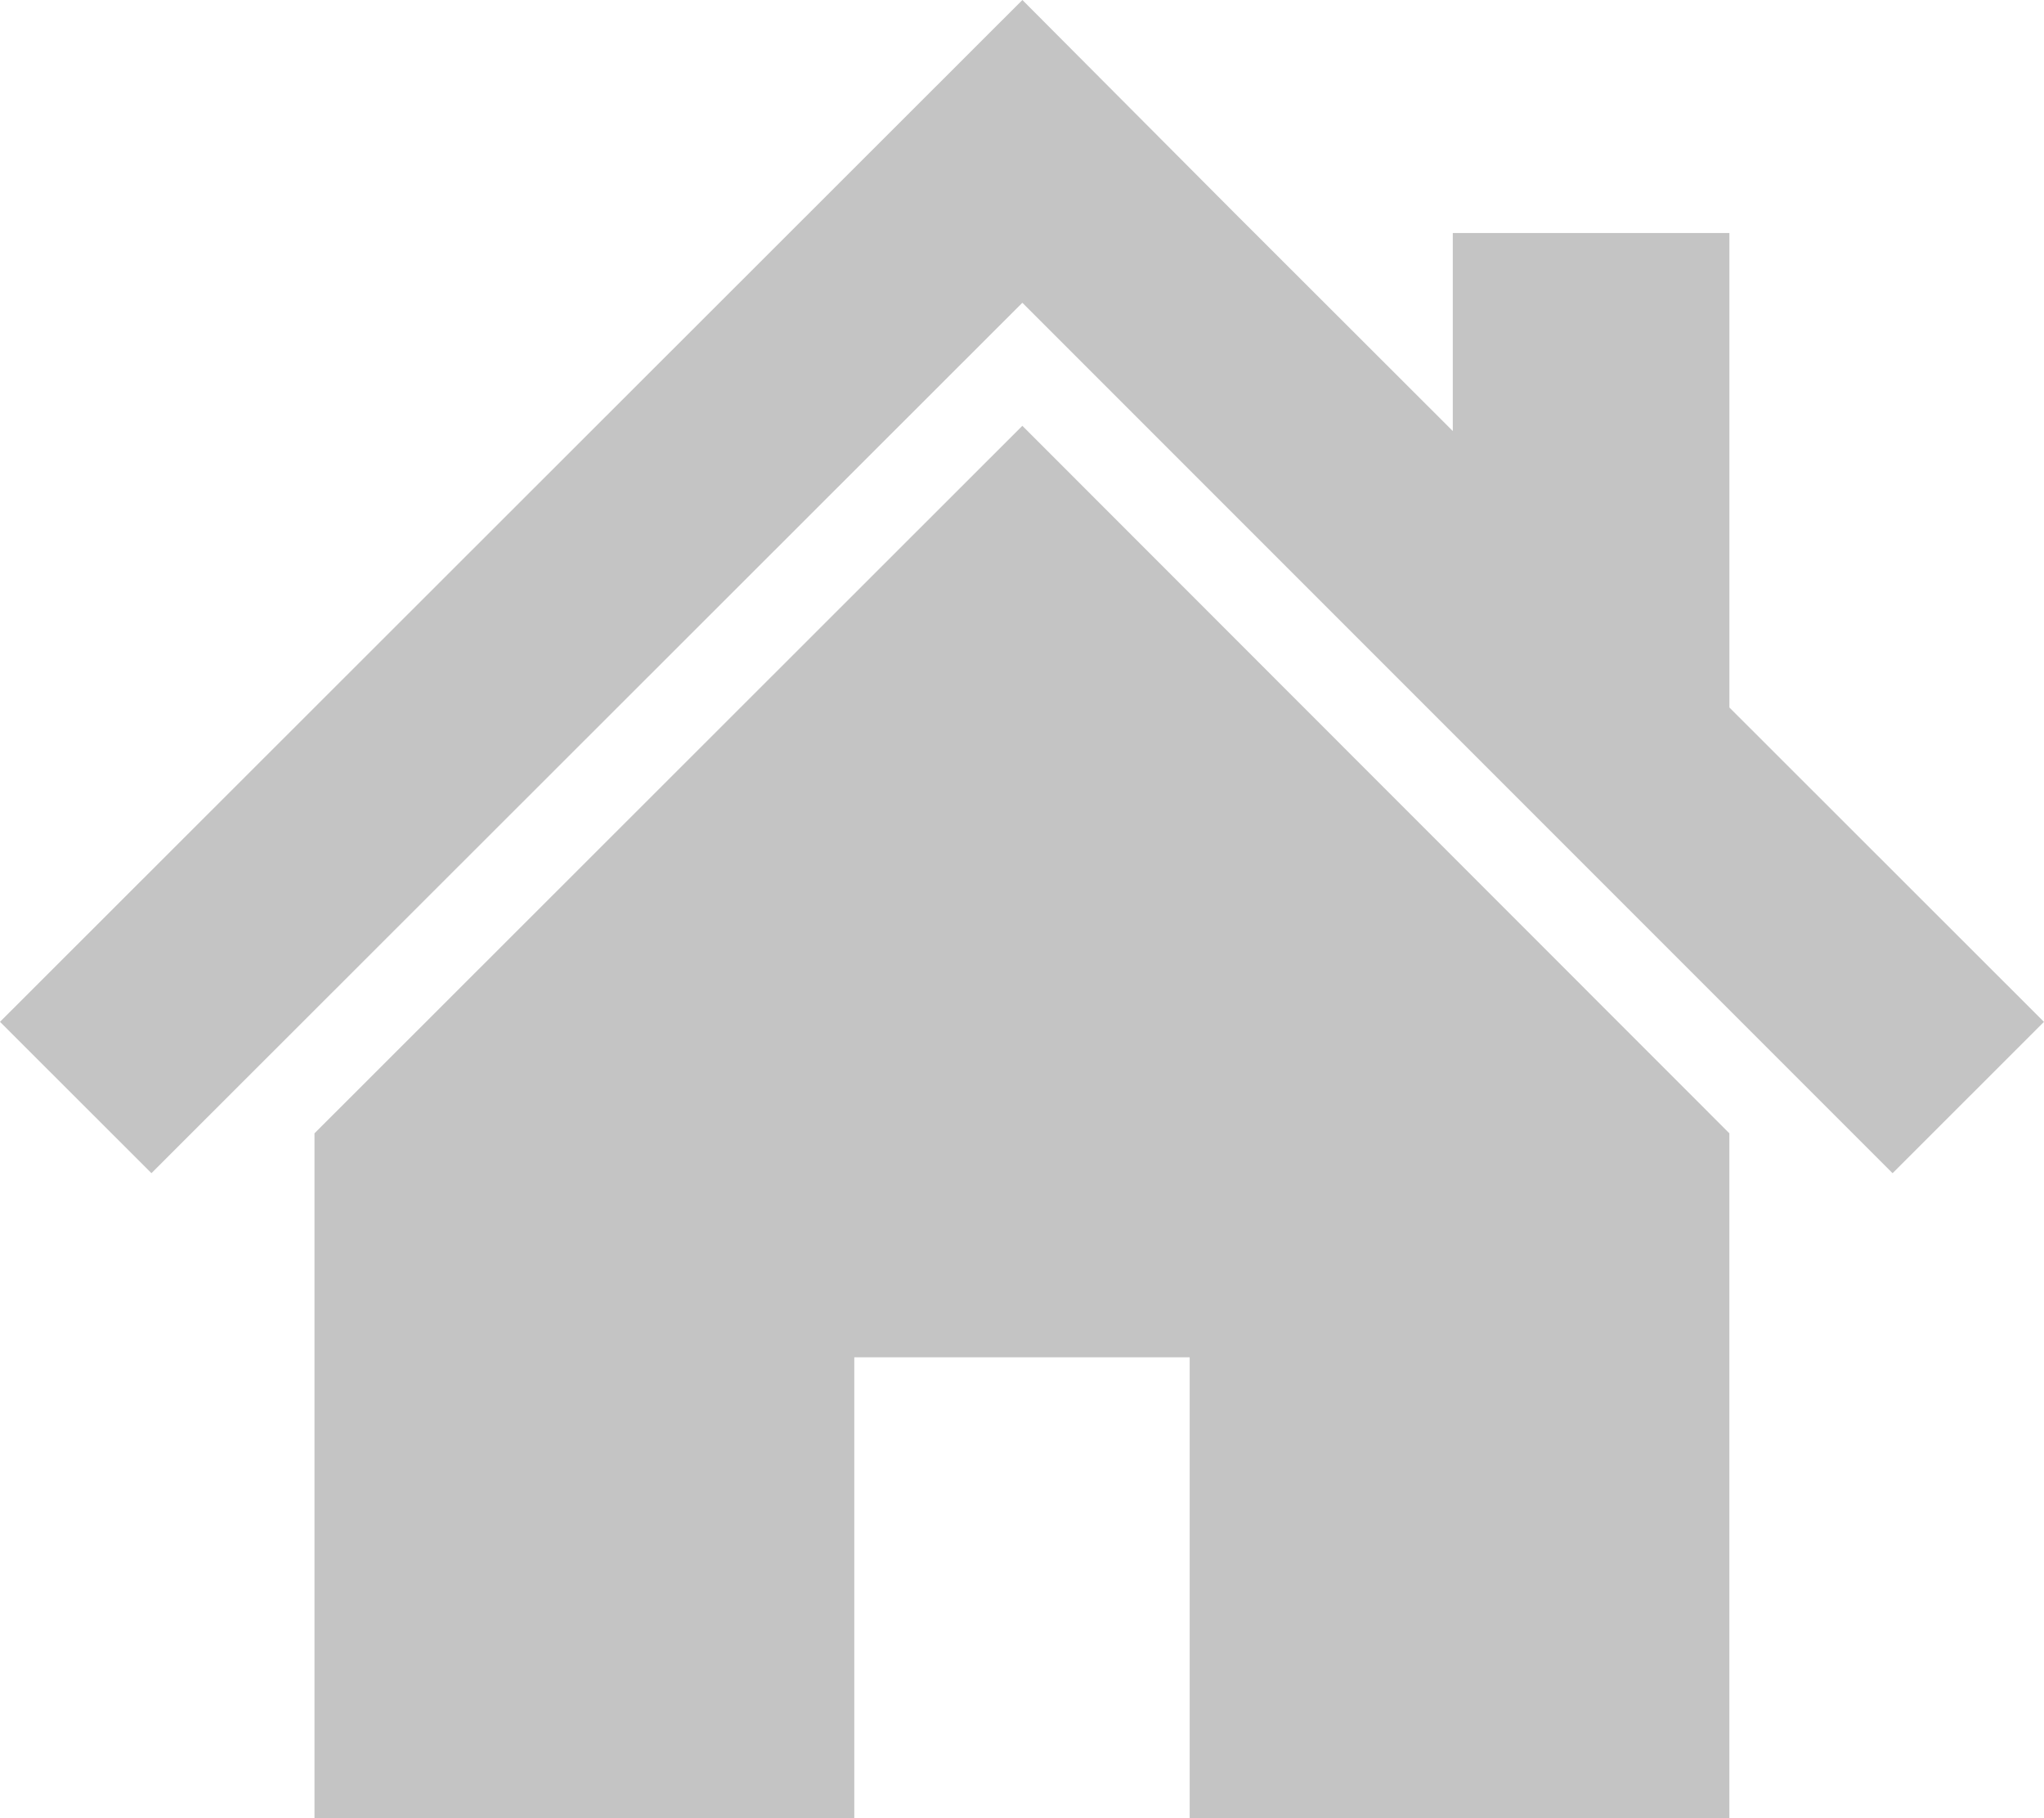
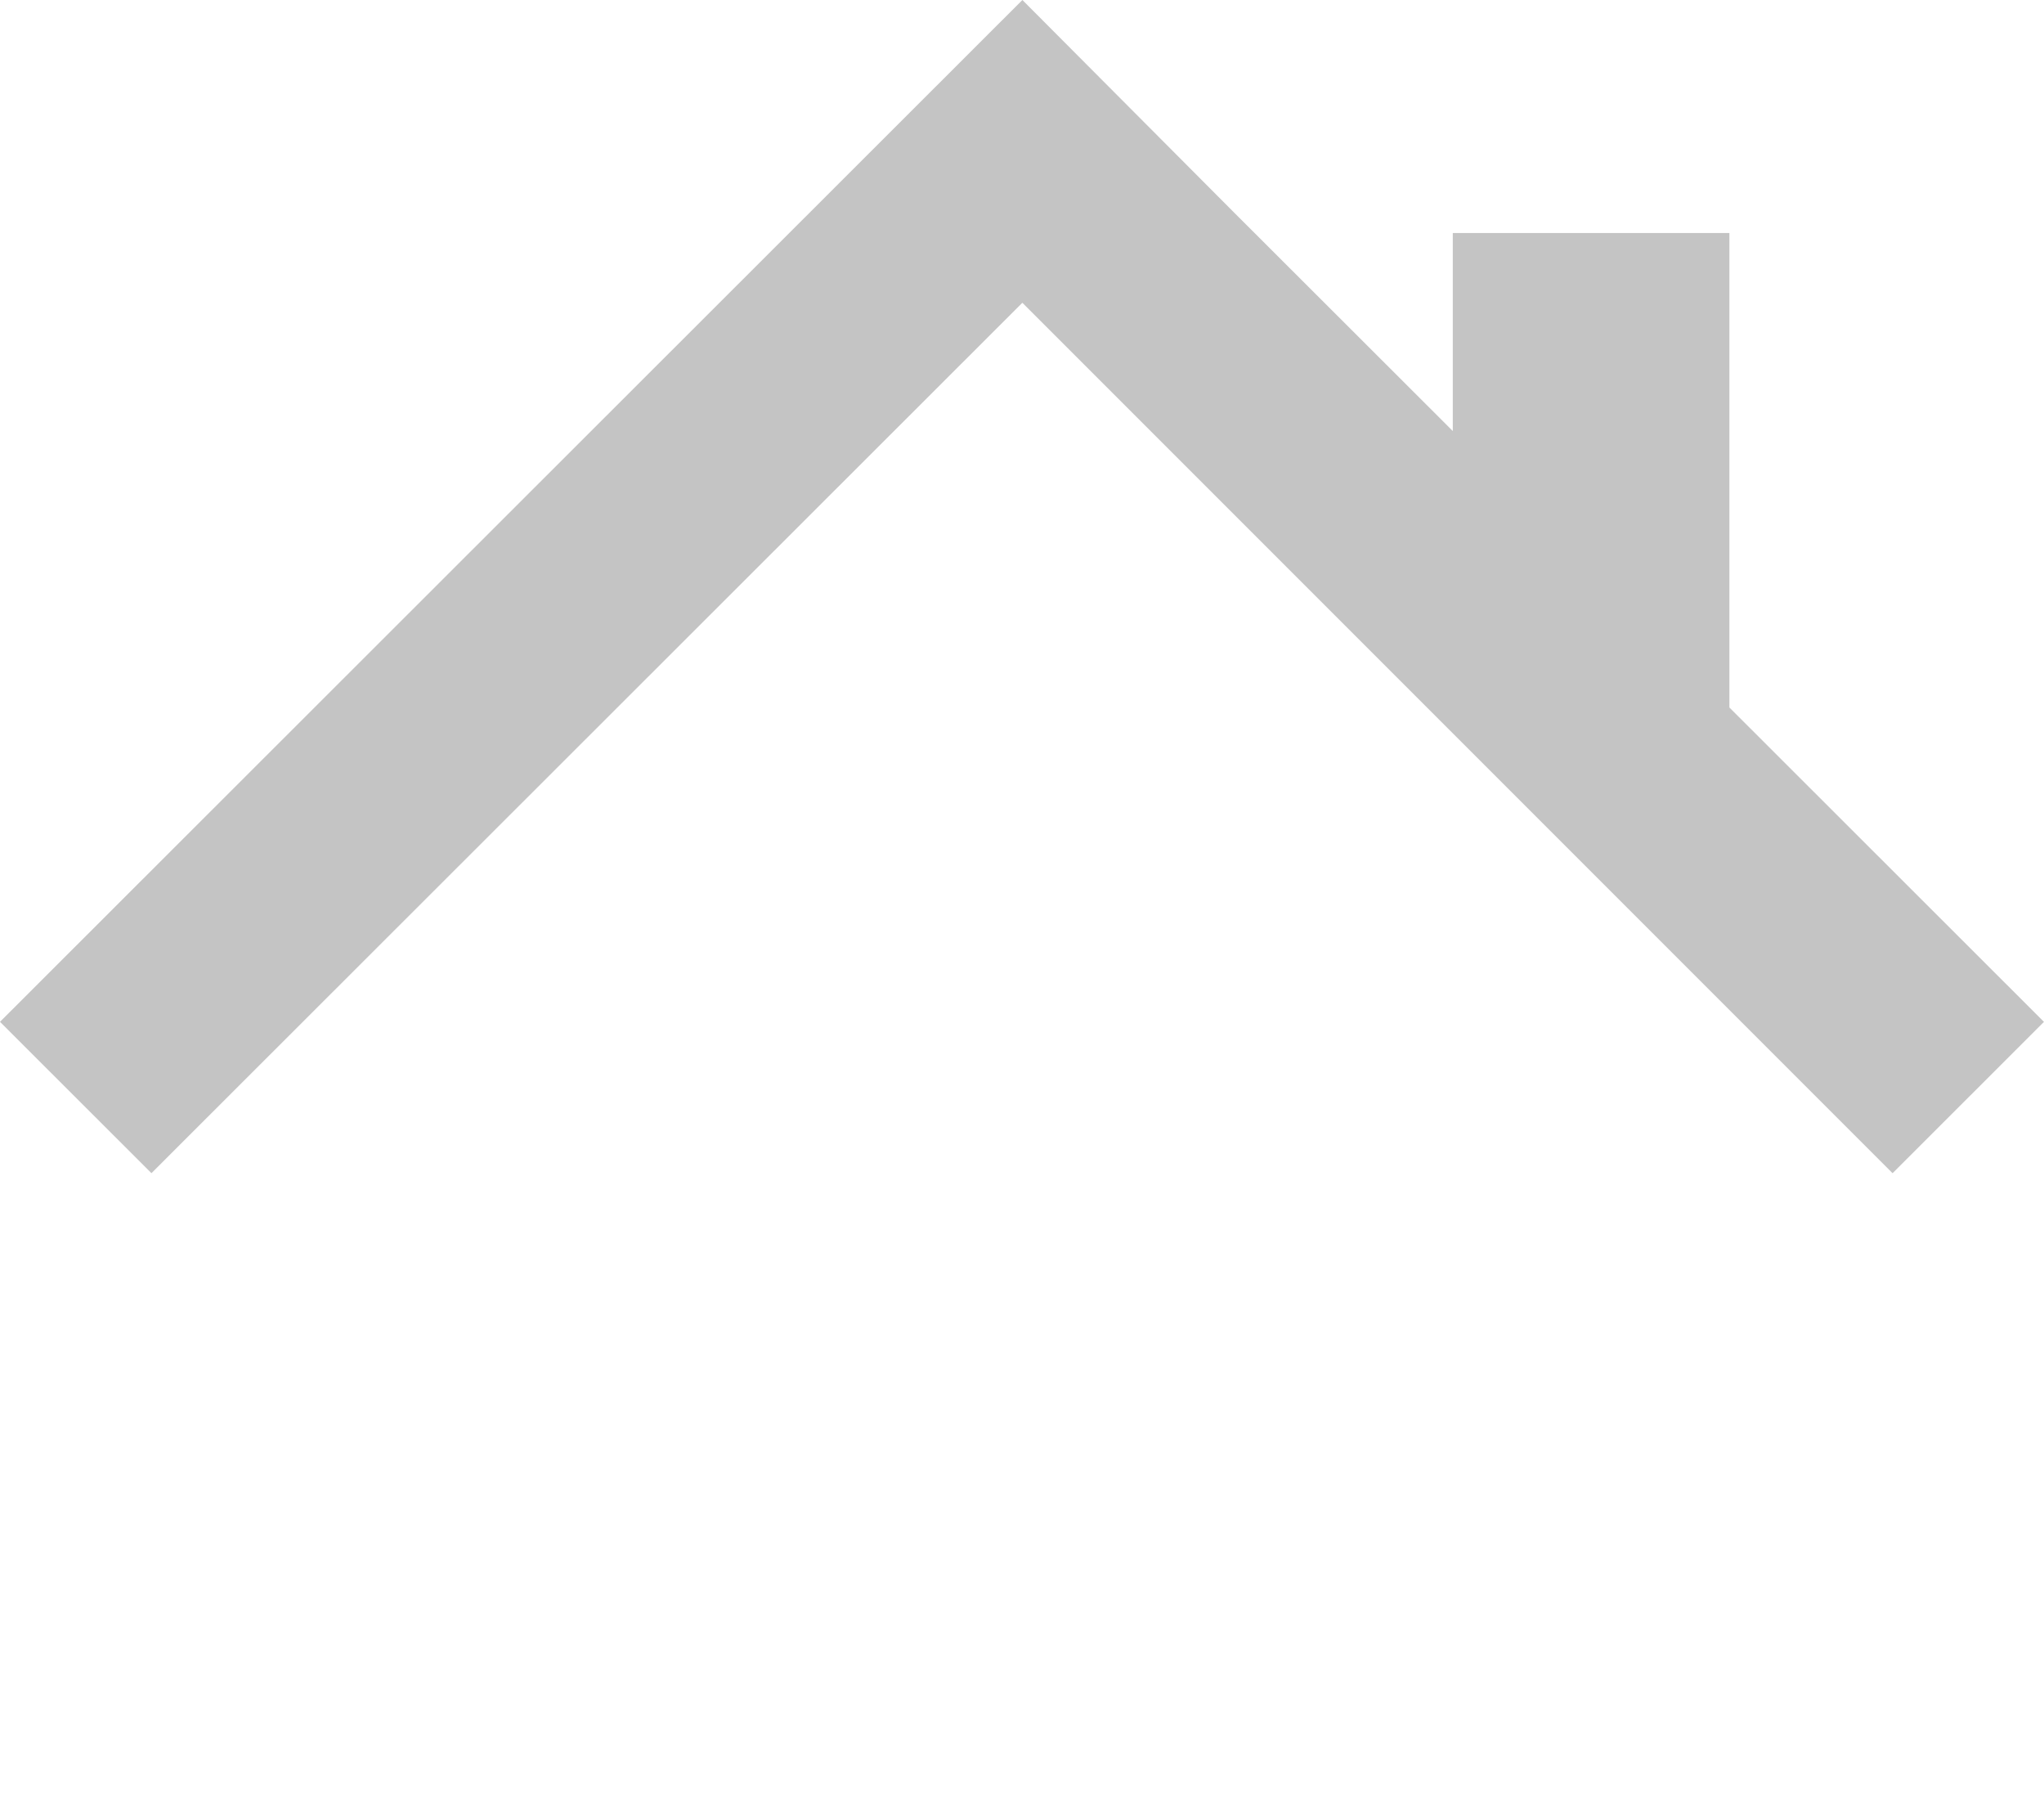
<svg xmlns="http://www.w3.org/2000/svg" width="46.066" height="40.969" viewBox="0 0 46.066 40.969">
  <g id="スタンダードな家アイコン" transform="translate(0 -28.323)">
    <path id="パス_755" data-name="パス 755" d="M38.976,44.264V33.573H32.742v4.462l-4.948-4.942-4.752-4.77L0,51.346l3.413,3.41L23.041,35.145,42.653,54.757l3.412-3.41Z" fill="#c4c4c4" />
-     <path id="パス_756" data-name="パス 756" d="M78.8,150.9v15.437H90.965V155.947h7.559v10.387h12.163V150.9L94.753,134.959Z" transform="translate(-71.712 -97.042)" fill="#c4c4c4" />
  </g>
</svg>